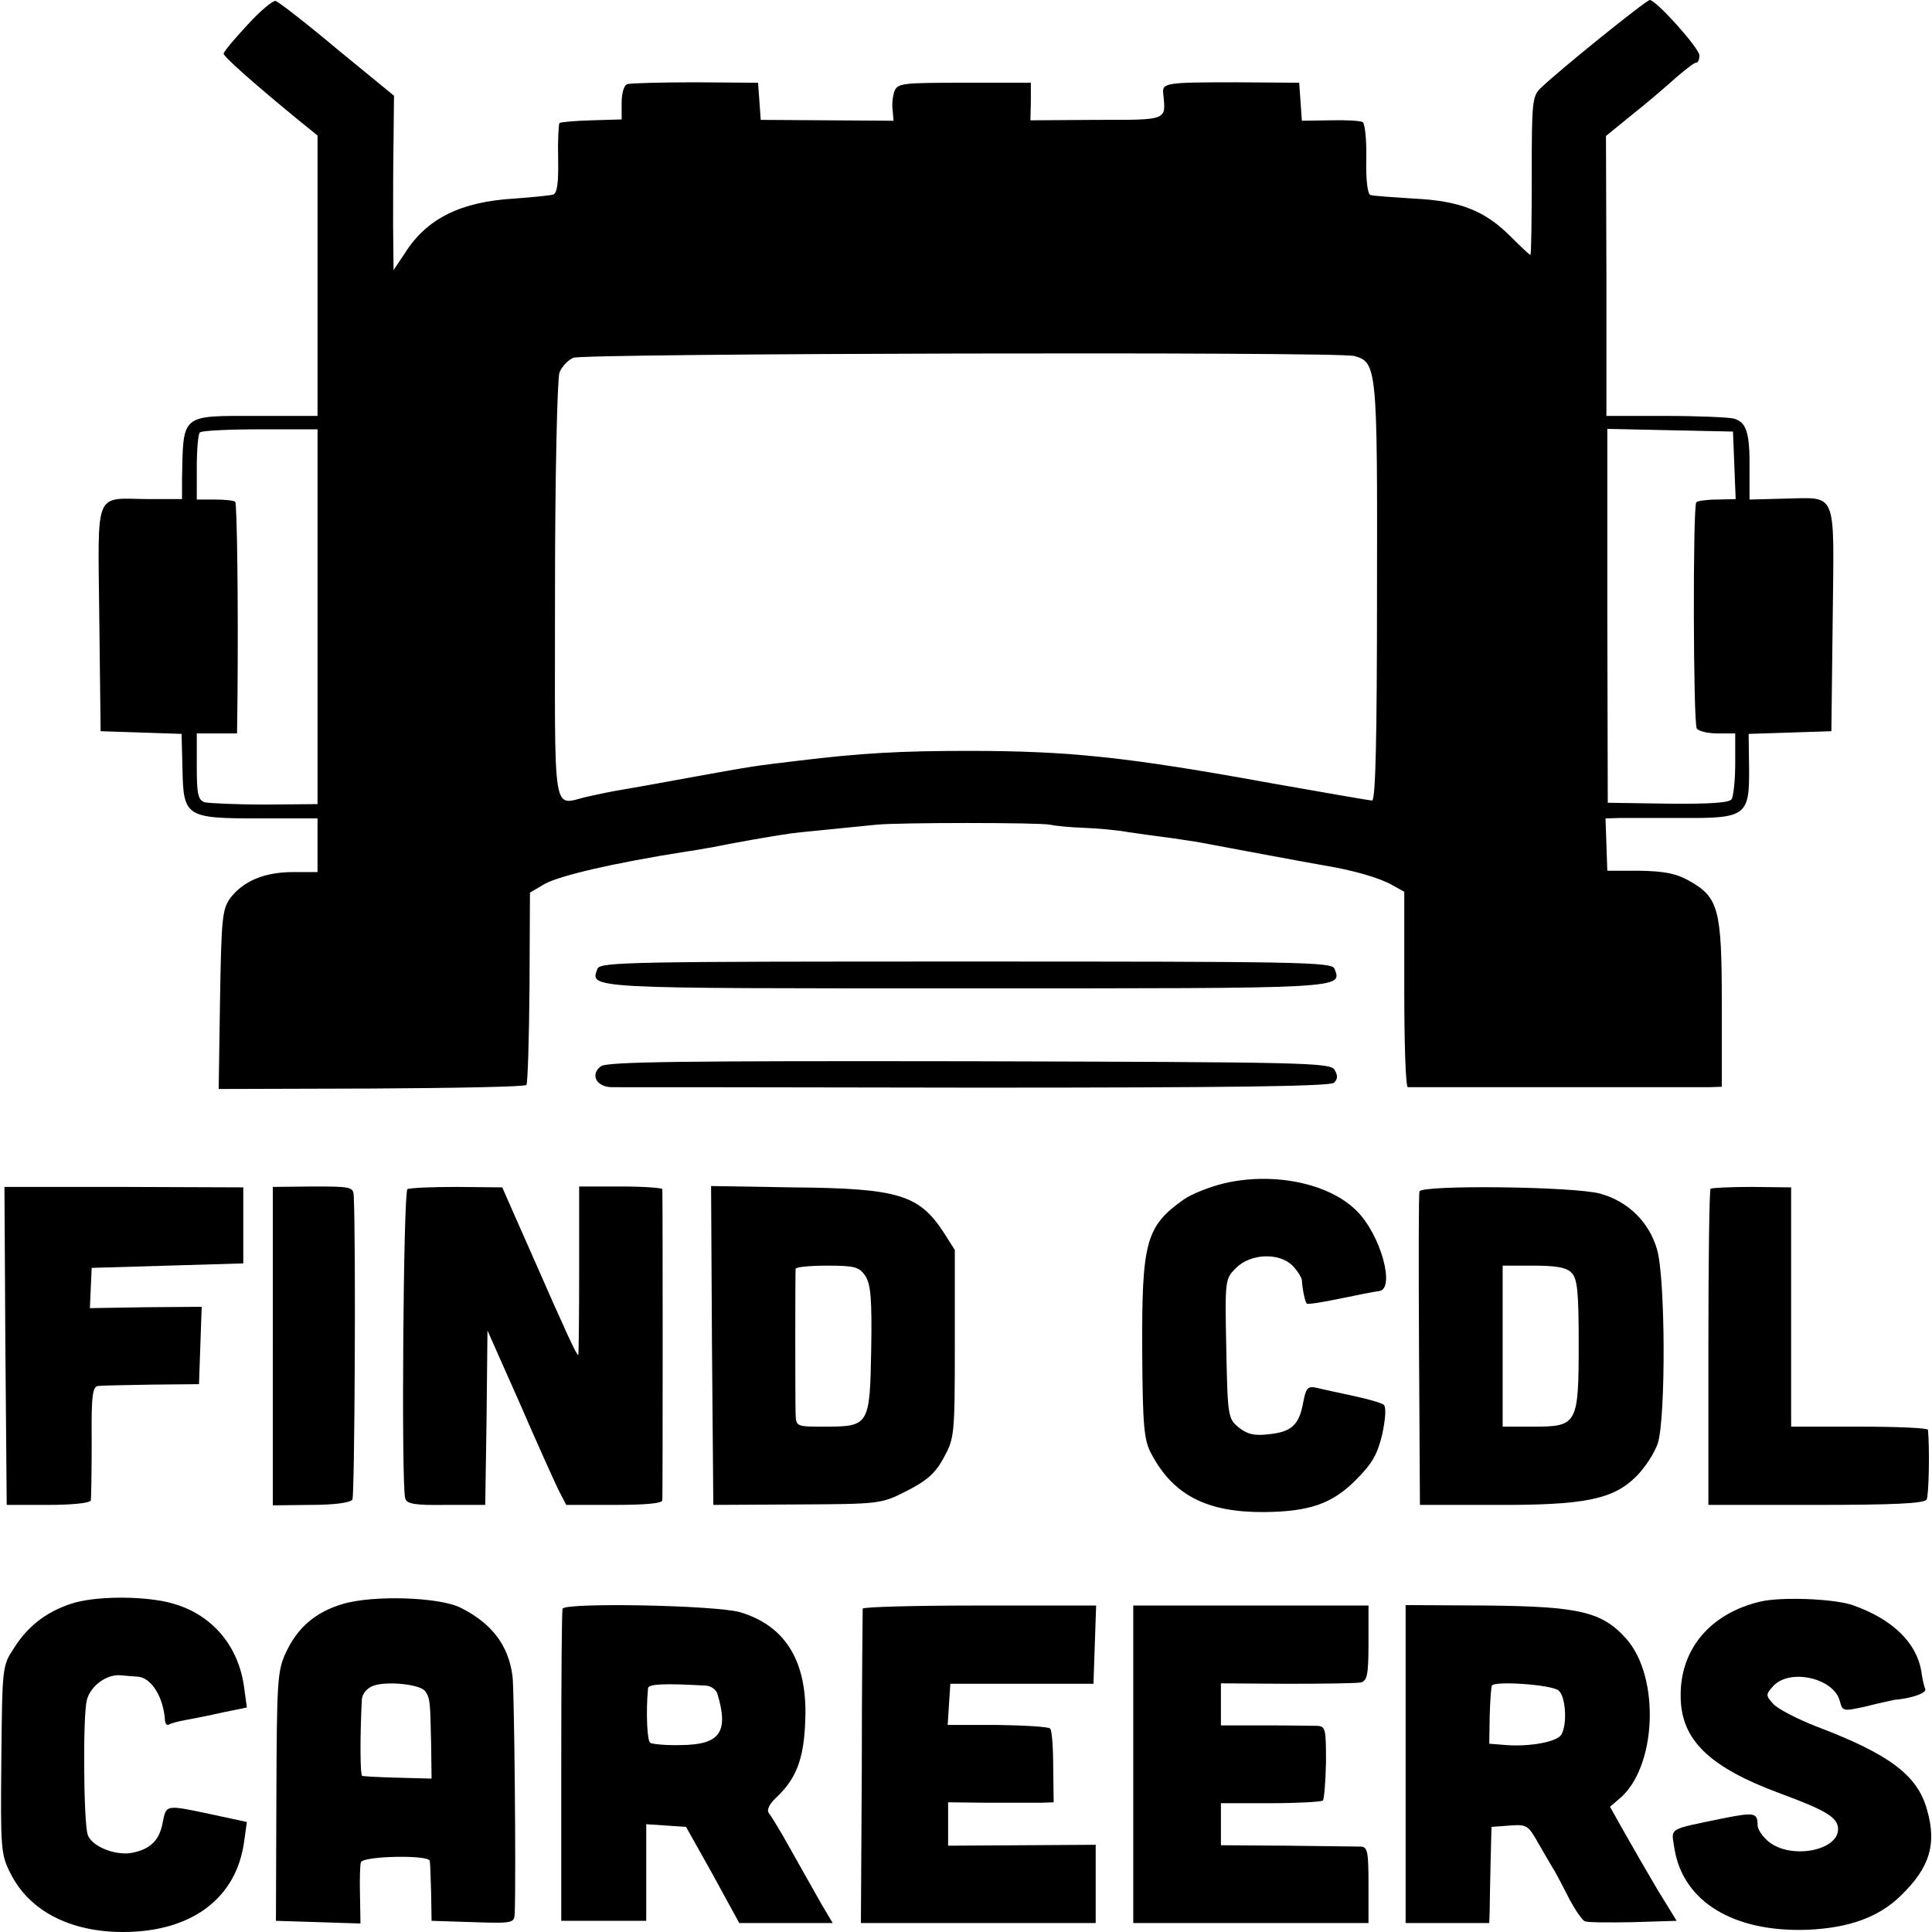
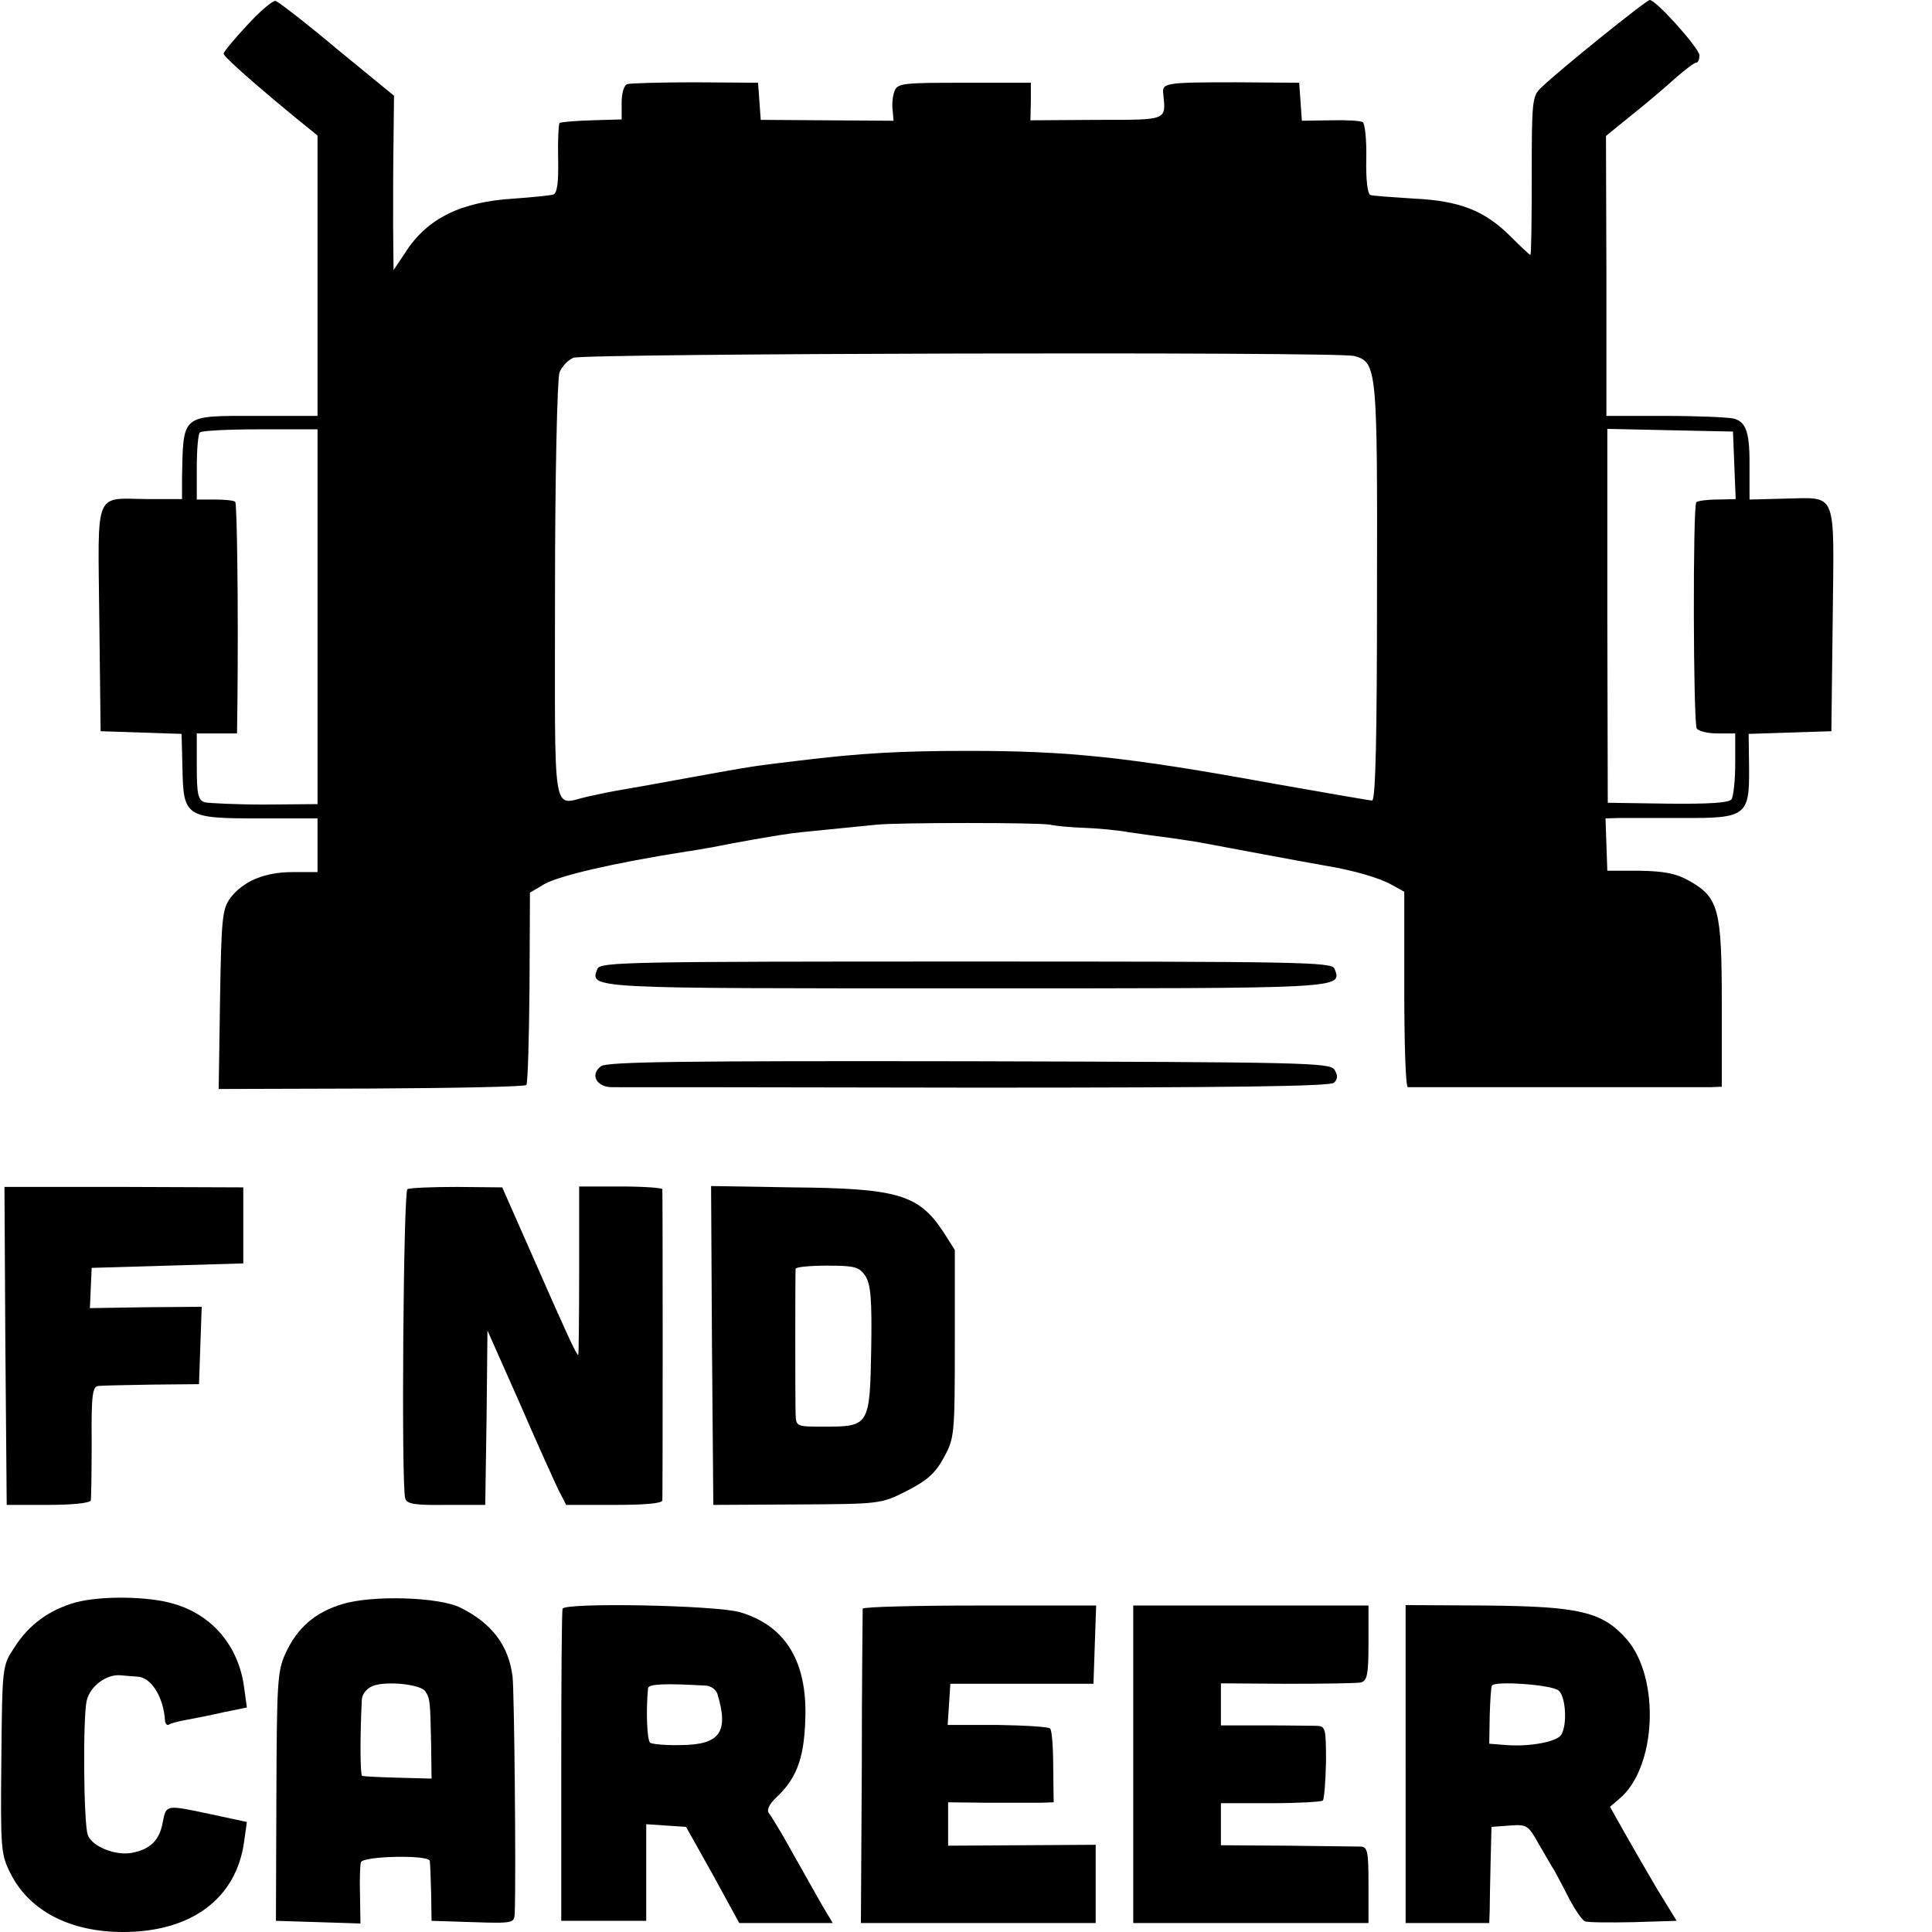
<svg xmlns="http://www.w3.org/2000/svg" version="1.0" width="432pt" height="432pt" viewBox="0 0 432 432" preserveAspectRatio="xMidYMid meet">
  <g transform="translate(0,432) scale(0.1,-0.1)" fill="#000000" stroke="none">
    <path d="M553 4264 c-29 -31 -53 -60 -53 -64 0 -7 74 -72 168 -149 l42 -34 0 -313 0 -314 -134 0 c-173 0 -166 6 -169 -141 l0 -45 -74 0 c-124 1 -114 26 -111 -266 l3 -253 91 -3 90 -3 2 -77 c2 -109 7 -112 173 -112 l129 0 0 -60 0 -60 -55 0 c-63 0 -111 -20 -140 -58 -18 -25 -20 -45 -23 -227 l-3 -200 341 1 c188 1 344 4 347 8 3 3 6 101 7 218 l1 212 32 19 c34 19 153 47 318 73 17 2 41 7 55 9 44 9 144 27 170 30 8 2 49 6 90 10 41 4 91 9 110 11 51 5 361 5 388 0 13 -3 46 -6 75 -7 29 -1 75 -5 102 -10 28 -4 70 -10 95 -13 25 -4 56 -8 70 -11 47 -9 235 -44 270 -50 67 -11 125 -28 153 -44 l27 -15 0 -218 c0 -120 3 -218 8 -219 9 0 639 0 675 0 l27 1 0 185 c0 212 -7 238 -72 275 -30 17 -56 22 -112 23 l-72 0 -2 59 -2 58 33 1 c17 0 80 0 139 0 142 -1 150 5 149 111 l-1 77 93 3 92 3 3 252 c3 292 12 270 -110 268 l-76 -2 0 67 c1 83 -7 106 -35 114 -12 3 -81 6 -154 6 l-131 0 0 313 -1 313 59 48 c33 26 76 63 97 82 21 18 41 34 46 34 4 0 7 7 7 16 0 16 -97 124 -111 124 -8 0 -204 -158 -244 -197 -19 -18 -20 -32 -20 -196 0 -97 -1 -177 -3 -177 -2 0 -22 19 -44 41 -58 58 -113 80 -217 85 -47 3 -91 6 -97 8 -6 3 -10 33 -9 81 1 42 -3 79 -8 82 -5 3 -37 5 -72 4 l-64 -1 -3 43 -3 42 -140 1 c-156 0 -167 -1 -164 -25 6 -61 12 -59 -149 -59 l-148 -1 1 42 0 42 -149 0 c-138 0 -149 -1 -156 -19 -4 -11 -6 -30 -4 -43 l2 -23 -148 1 -149 1 -3 42 -3 41 -140 1 c-77 0 -146 -2 -152 -4 -8 -2 -13 -21 -13 -42 l0 -37 -67 -2 c-37 -1 -69 -4 -72 -6 -2 -3 -4 -39 -3 -80 1 -53 -2 -77 -11 -80 -6 -2 -46 -6 -87 -9 -119 -7 -195 -44 -244 -121 l-26 -39 -1 99 c0 55 0 143 1 195 l1 96 -127 104 c-69 58 -131 106 -138 108 -6 1 -35 -23 -63 -54z m2475 -740 c51 -14 52 -26 51 -528 0 -320 -3 -466 -11 -466 -5 0 -108 18 -227 39 -319 58 -449 72 -676 72 -152 0 -241 -5 -380 -22 -100 -12 -96 -11 -250 -39 -60 -11 -126 -23 -145 -26 -19 -3 -53 -10 -75 -15 -82 -18 -74 -65 -74 457 0 257 5 477 10 491 5 13 19 28 31 33 25 10 1709 14 1746 4z m-2318 -583 l0 -419 -117 -1 c-65 0 -126 3 -135 5 -15 5 -18 17 -18 80 l0 74 45 0 45 0 1 78 c2 214 -1 435 -5 440 -3 3 -24 5 -46 5 l-40 0 0 72 c0 39 3 75 7 78 3 4 64 7 135 7 l128 0 0 -419z m3168 338 l3 -75 -41 -1 c-23 0 -44 -3 -47 -6 -8 -8 -7 -493 1 -506 4 -6 25 -11 47 -11 l39 0 0 -67 c0 -38 -4 -73 -8 -80 -5 -8 -48 -11 -142 -10 l-135 2 -1 418 0 418 140 -3 141 -3 3 -76z" />
    <path d="M1336 2154 c-17 -45 -30 -44 824 -44 854 0 841 -1 824 44 -6 15 -78 16 -824 16 -746 0 -818 -1 -824 -16z" />
    <path d="M1344 1936 c-25 -18 -11 -46 23 -47 15 0 383 0 816 -1 575 0 792 3 800 11 8 8 9 16 1 29 -10 16 -66 17 -817 19 -638 1 -809 -1 -823 -11z" />
-     <path d="M2737 1674 c-33 -8 -73 -24 -90 -36 -85 -60 -94 -95 -93 -338 1 -169 4 -200 20 -230 49 -93 124 -132 253 -131 100 1 151 18 204 71 38 38 49 58 60 104 7 34 9 60 3 65 -5 4 -36 13 -69 20 -33 7 -70 15 -82 18 -19 4 -23 -1 -29 -33 -9 -50 -26 -66 -77 -71 -32 -4 -48 0 -67 15 -24 20 -25 24 -28 176 -3 155 -3 156 22 181 32 32 96 35 126 5 11 -11 20 -26 21 -32 1 -20 7 -49 11 -53 2 -2 35 3 73 11 39 8 78 16 88 17 38 3 5 126 -50 180 -61 61 -185 87 -296 61z" />
    <path d="M12 1311 l3 -356 92 0 c54 0 94 4 96 10 1 5 2 65 2 133 -1 103 2 122 15 123 8 1 62 2 120 3 l105 1 3 87 3 86 -125 -1 -125 -2 2 45 2 45 170 5 169 5 0 85 0 85 -267 1 -267 0 2 -355z" />
-     <path d="M610 1310 l0 -356 85 1 c53 0 89 5 93 12 5 8 8 571 3 679 -1 20 -6 21 -91 21 l-90 -1 0 -356z" />
    <path d="M911 1661 c-9 -6 -14 -658 -5 -691 3 -13 21 -16 92 -15 l87 0 3 195 2 195 71 -160 c38 -88 78 -176 87 -195 l18 -35 107 0 c66 0 107 3 108 10 1 12 1 687 0 696 -1 3 -43 6 -94 6 l-92 0 0 -189 c0 -103 -1 -188 -2 -188 -4 0 -27 50 -106 230 l-64 145 -101 1 c-56 0 -105 -2 -111 -5z" />
    <path d="M1592 1311 l3 -356 187 1 c185 1 188 1 245 30 45 23 64 39 83 74 24 44 25 50 25 255 l0 210 -26 41 c-55 83 -102 97 -337 99 l-182 3 2 -357z m343 156 c12 -19 15 -52 13 -166 -3 -169 -5 -171 -105 -171 -62 0 -63 0 -64 28 -1 31 -1 313 0 325 1 4 32 7 71 7 62 0 71 -3 85 -23z" />
-     <path d="M3174 1656 c-2 -6 -2 -166 -1 -356 l2 -345 165 0 c203 -1 267 12 319 64 20 20 41 53 48 74 18 59 17 371 -2 434 -18 61 -65 107 -127 124 -57 16 -398 20 -404 5z m340 -182 c13 -13 16 -42 16 -157 0 -182 -3 -187 -101 -187 l-69 0 0 180 0 180 69 0 c50 0 74 -4 85 -16z" />
-     <path d="M3825 1662 c-3 -3 -5 -163 -5 -356 l0 -351 240 0 c170 0 243 3 248 12 5 9 7 114 3 156 -1 4 -70 7 -154 7 l-152 0 0 268 0 267 -88 1 c-48 0 -89 -2 -92 -4z" />
    <path d="M169 737 c-59 -17 -104 -49 -137 -101 -27 -41 -27 -41 -29 -251 -2 -201 -1 -212 21 -255 42 -83 133 -130 251 -130 153 0 254 75 271 203 l6 43 -79 17 c-103 22 -101 22 -109 -17 -7 -41 -28 -61 -69 -69 -38 -7 -91 15 -99 41 -9 28 -11 262 -2 300 8 32 44 59 76 56 8 -1 25 -2 37 -3 31 -1 59 -46 62 -99 1 -7 5 -11 9 -8 5 3 21 7 37 10 16 3 53 10 83 17 l54 11 -6 44 c-12 93 -71 163 -158 188 -57 17 -162 18 -219 3z" />
    <path d="M765 733 c-60 -18 -101 -53 -127 -111 -18 -39 -19 -68 -20 -320 l-1 -277 95 -3 94 -3 -1 63 c-1 35 0 68 2 74 5 14 152 17 154 3 1 -5 2 -37 3 -71 l1 -63 93 -3 c90 -3 92 -2 93 20 3 87 -1 500 -5 530 -9 69 -46 118 -116 153 -47 24 -197 29 -265 8z m186 -195 c11 -16 11 -24 13 -119 l1 -76 -75 2 c-41 1 -77 3 -80 4 -5 1 -5 92 -1 169 0 13 10 26 24 32 30 12 108 4 118 -12z" />
-     <path d="M3937 739 c-112 -26 -180 -106 -179 -211 0 -98 63 -159 222 -218 103 -38 130 -54 130 -80 0 -48 -104 -68 -154 -29 -14 11 -26 28 -26 38 0 28 -7 29 -78 15 -125 -26 -115 -20 -108 -67 19 -119 132 -188 298 -182 92 4 159 28 208 76 65 63 81 115 59 192 -21 77 -83 124 -246 186 -44 17 -88 40 -98 51 -17 19 -17 21 0 40 37 40 136 18 149 -34 6 -23 7 -23 61 -11 30 8 58 13 60 14 38 3 73 15 70 24 -3 7 -7 25 -9 41 -11 63 -64 115 -151 146 -39 15 -160 20 -208 9z" />
    <path d="M1258 723 c-2 -5 -3 -163 -3 -353 l0 -345 95 0 95 0 0 108 0 108 45 -3 44 -3 60 -107 59 -108 105 0 104 0 -25 42 c-23 41 -39 69 -88 156 -12 20 -25 42 -30 48 -5 7 1 20 17 35 48 45 64 93 65 191 0 120 -49 194 -146 223 -56 16 -390 22 -397 8z m319 -172 c12 0 24 -9 27 -18 26 -86 6 -114 -80 -115 -34 -1 -65 2 -70 5 -7 4 -10 68 -5 122 1 10 39 11 128 6z" />
    <path d="M1929 723 c0 -5 -2 -164 -2 -355 l-2 -348 263 0 262 0 0 88 0 87 -165 -1 -165 -1 0 48 0 49 88 -1 c48 0 101 0 118 0 l30 1 -1 79 c0 44 -3 83 -7 86 -4 4 -57 7 -118 8 l-111 0 3 46 3 46 160 0 160 0 3 88 3 87 -261 0 c-143 0 -260 -3 -261 -7z" />
    <path d="M2534 375 l0 -355 263 0 263 0 0 85 c0 74 -2 85 -17 86 -10 0 -84 1 -165 2 l-148 1 0 47 0 47 111 0 c61 0 113 3 117 6 3 4 6 42 7 86 0 74 -1 80 -20 81 -11 0 -64 1 -117 1 l-98 0 0 47 0 47 148 -1 c81 0 155 1 165 3 14 4 17 17 17 88 l0 84 -263 0 -263 0 0 -355z" />
    <path d="M3143 375 l0 -355 94 0 93 0 1 28 c0 15 1 63 2 107 l2 80 40 3 c39 3 42 1 65 -40 14 -24 30 -52 37 -63 6 -11 21 -39 33 -63 13 -24 28 -46 34 -48 7 -3 56 -3 109 -2 l96 3 -43 70 c-23 39 -56 96 -74 128 l-32 57 21 18 c83 69 92 270 16 357 -54 61 -105 73 -313 75 l-181 1 0 -356z m342 165 c16 -13 20 -76 6 -99 -10 -16 -71 -27 -123 -23 l-38 3 1 62 c1 34 3 65 5 68 6 11 134 2 149 -11z" />
  </g>
</svg>